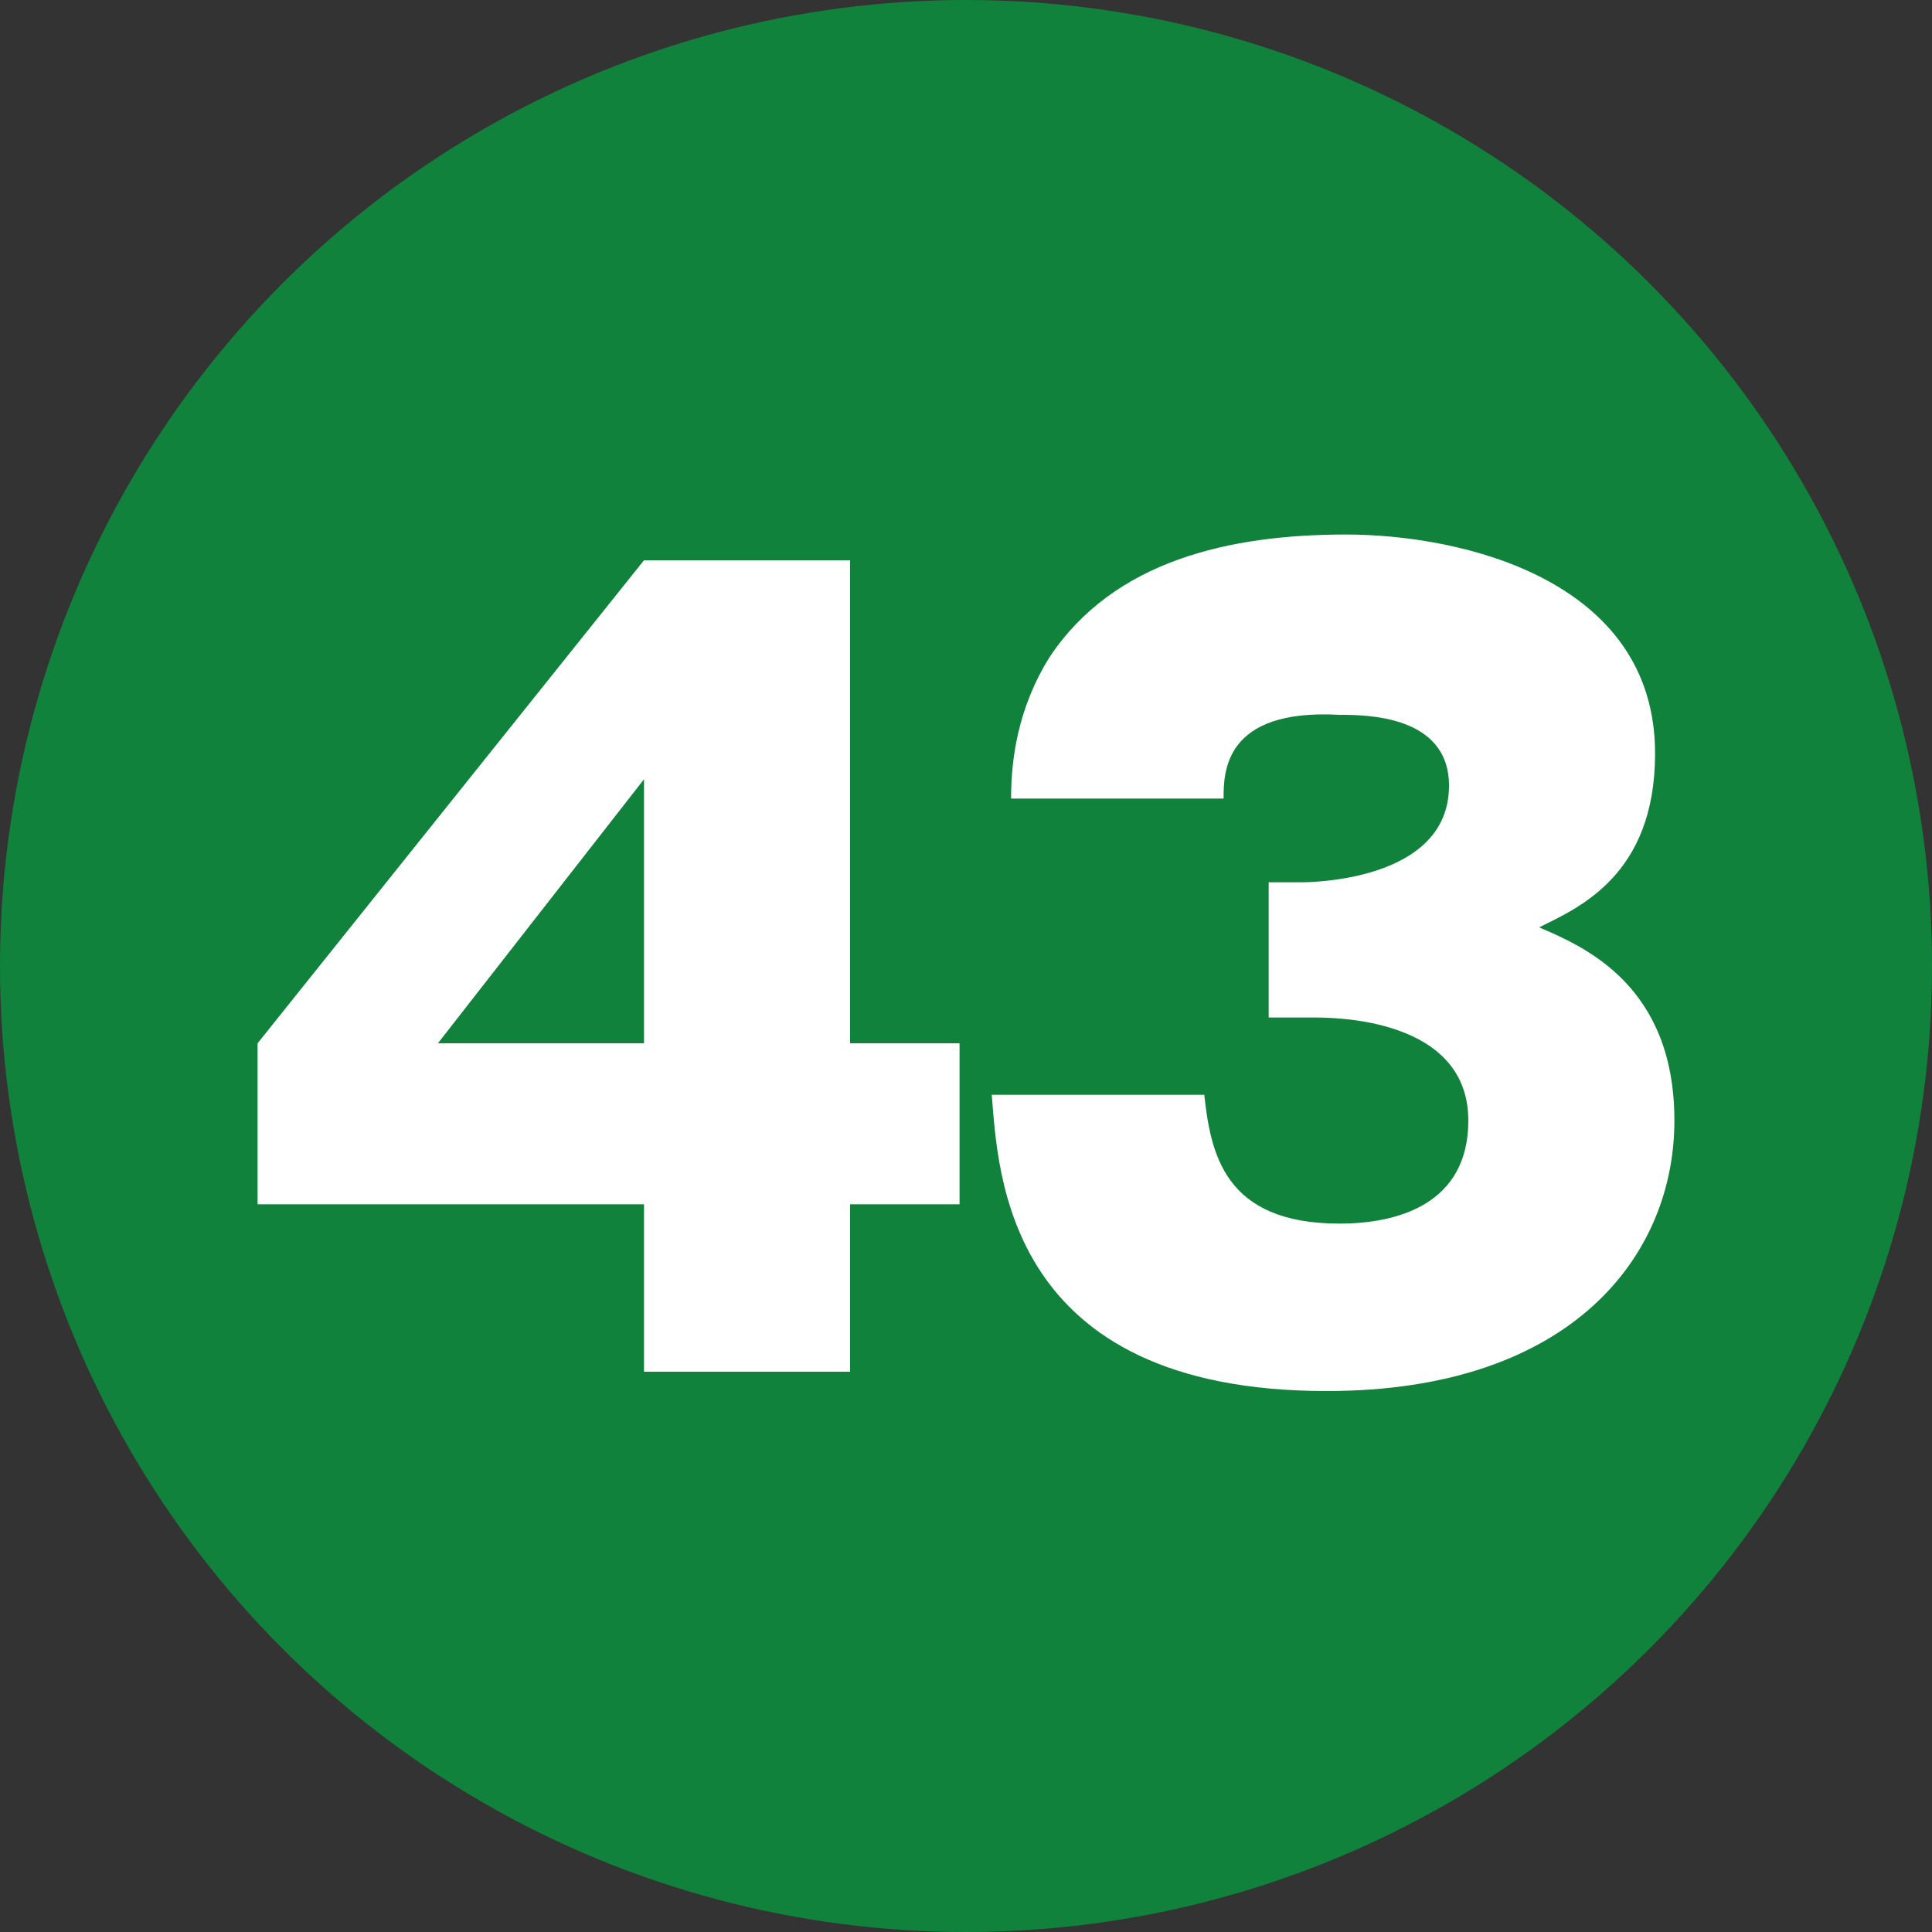
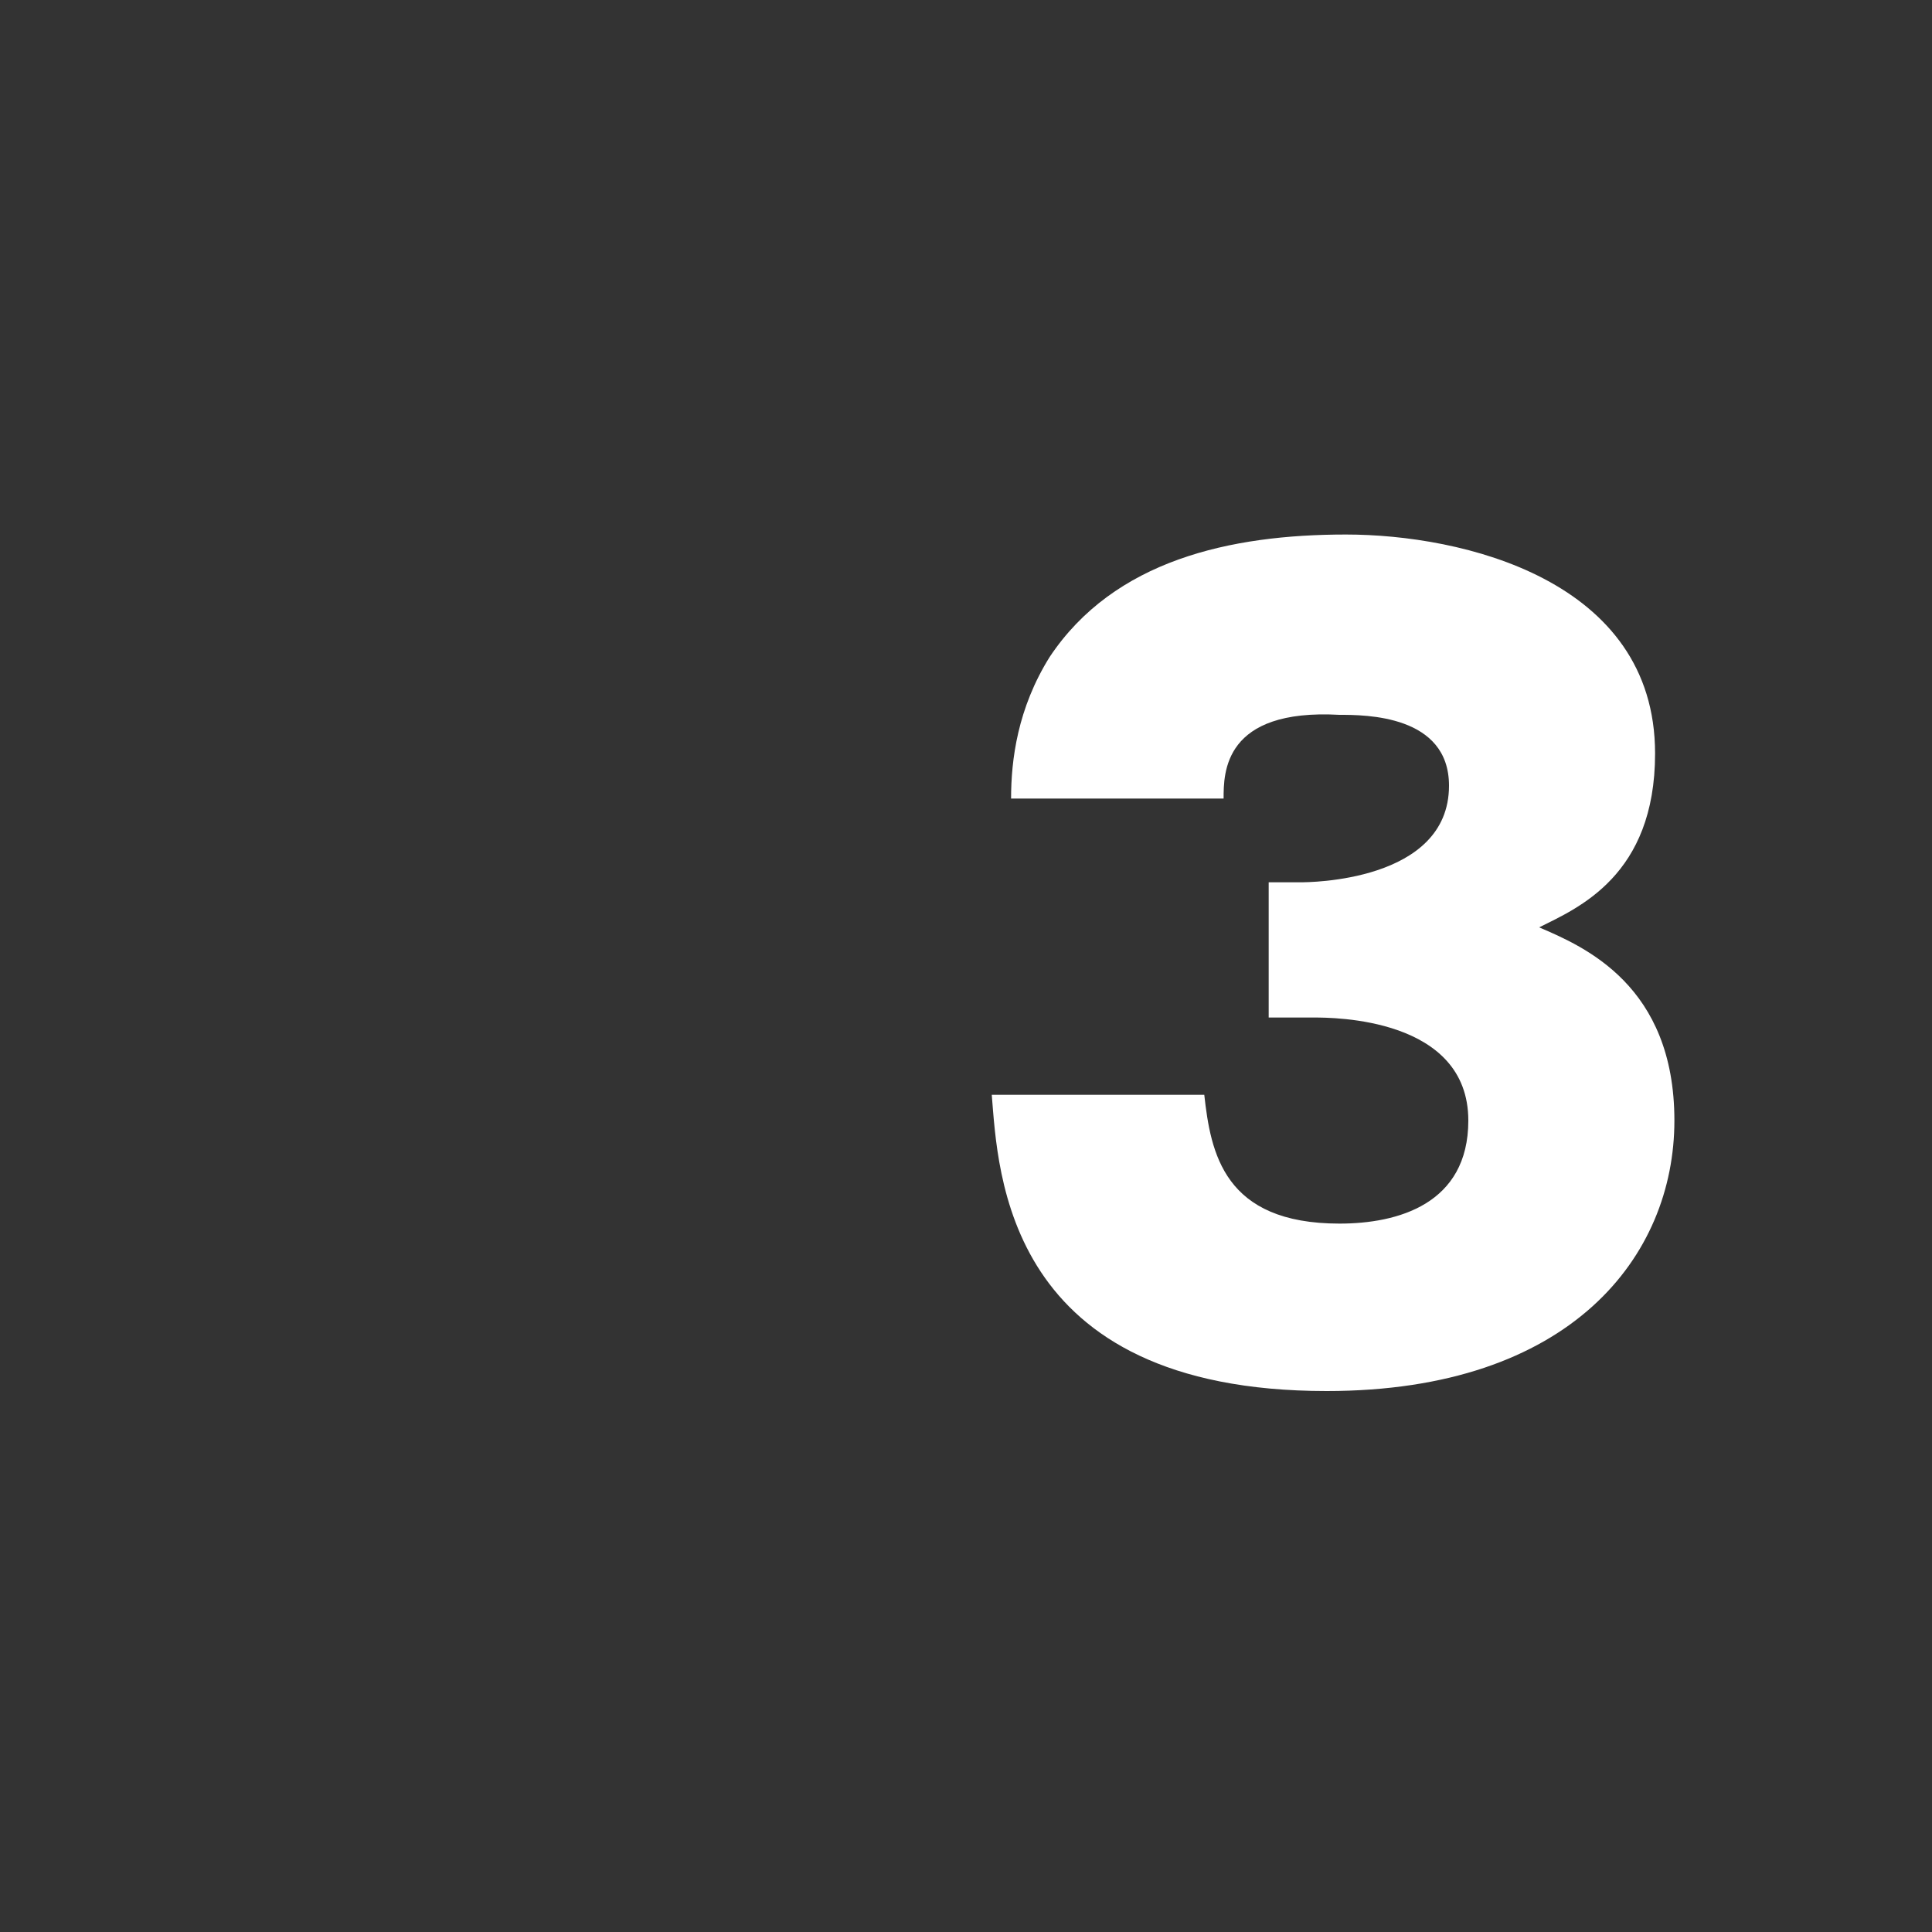
<svg xmlns="http://www.w3.org/2000/svg" version="1.1" id="レイヤー_1" x="0px" y="0px" viewBox="0 0 30 30" style="enable-background:new 0 0 30 30;" xml:space="preserve">
  <rect x="0" y="0" width="30" height="30" fill="#333333" stroke="none" />
  <style type="text/css">
	.st0{fill:#10823B;}
	.st1{fill:#FFFFFF;}
</style>
-   <circle class="st0" cx="15" cy="15" r="15" />
  <g>
-     <path class="st1" d="M10,8.7h3.2v7.5h1.7v2.5h-1.7v2.6H10v-2.6H4v-2.5L10,8.7z M10,16.2v-4.1l-3.2,4.1H10z" />
    <path class="st1" d="M19.7,15.8v-2.1h0.5c0.1,0,2.3,0,2.3-1.5c0-1.1-1.3-1.1-1.7-1.1C19,11,19,12,19,12.4h-3.3   c0-0.6,0.1-1.4,0.6-2.2c1-1.5,2.8-1.9,4.6-1.9c1.8,0,4.8,0.7,4.8,3.4c0,1.9-1.2,2.4-1.8,2.7c0.7,0.3,2.1,0.9,2.1,3   c0,2.1-1.6,4.2-5.4,4.2c-5,0-5.1-3.4-5.2-4.6h3.3c0.1,0.9,0.3,2,2.1,2c0.9,0,2-0.3,2-1.6c0-1.6-2.1-1.6-2.4-1.6H19.7z" />
  </g>
</svg>